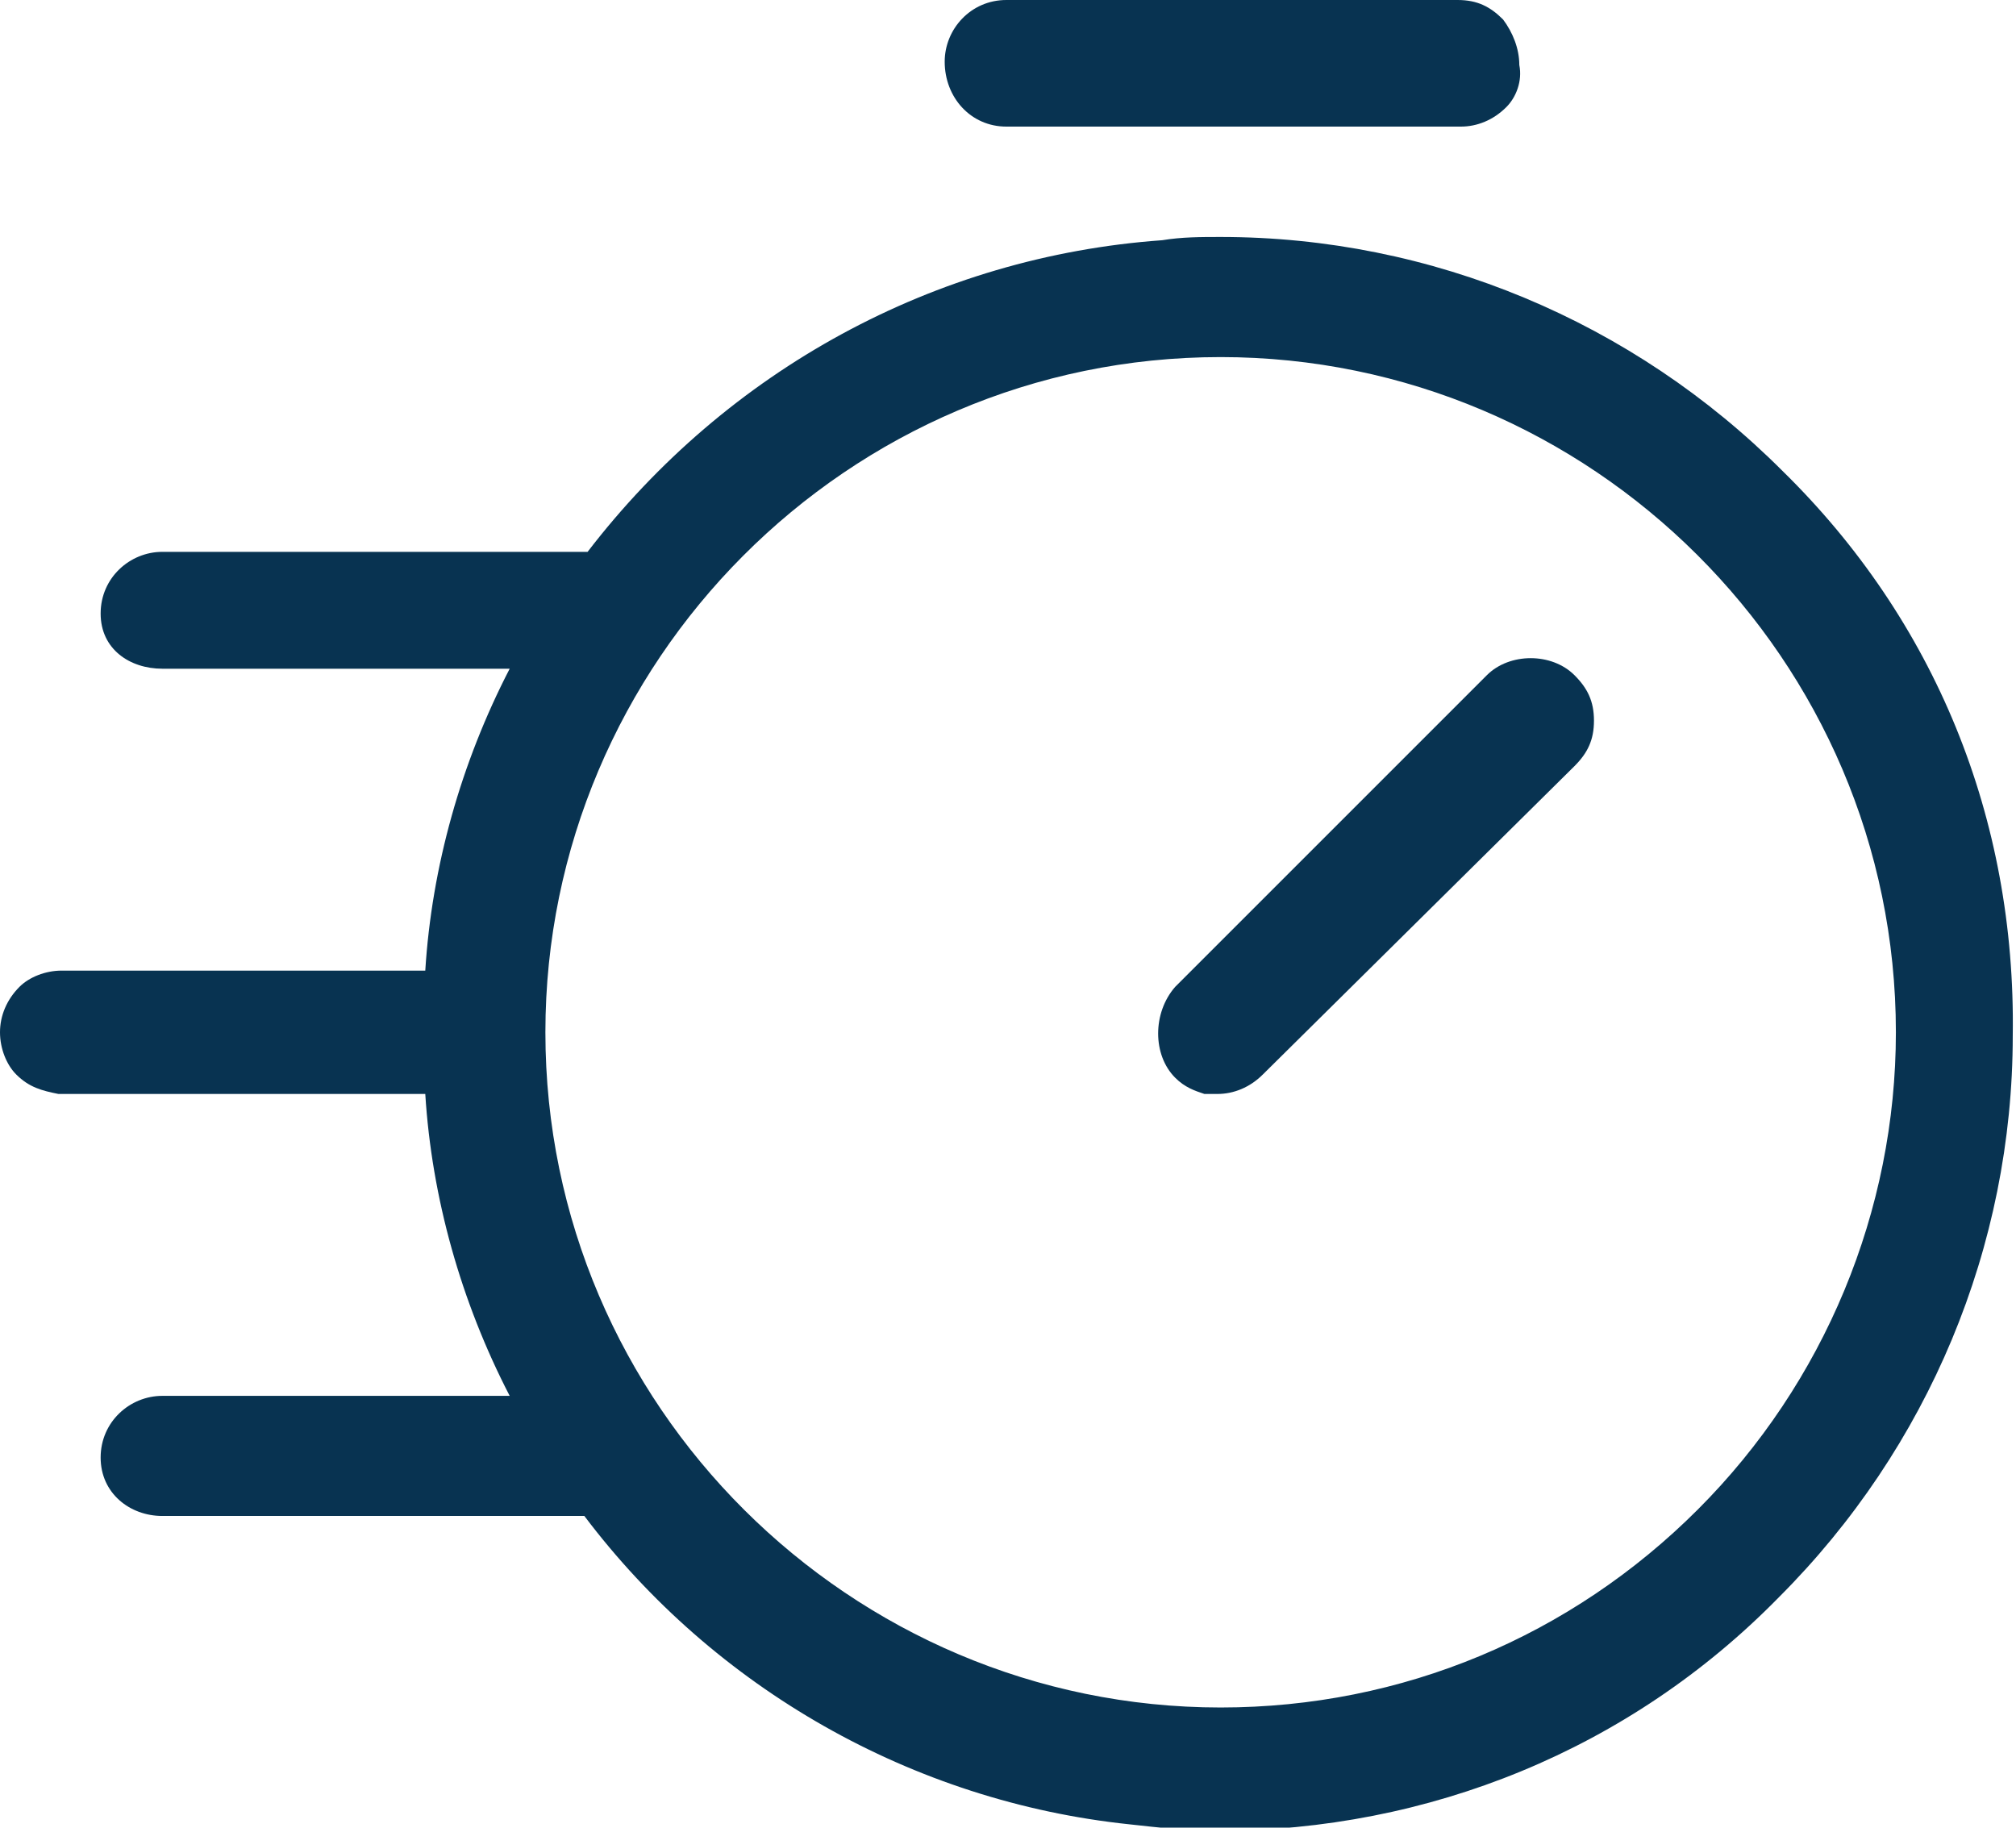
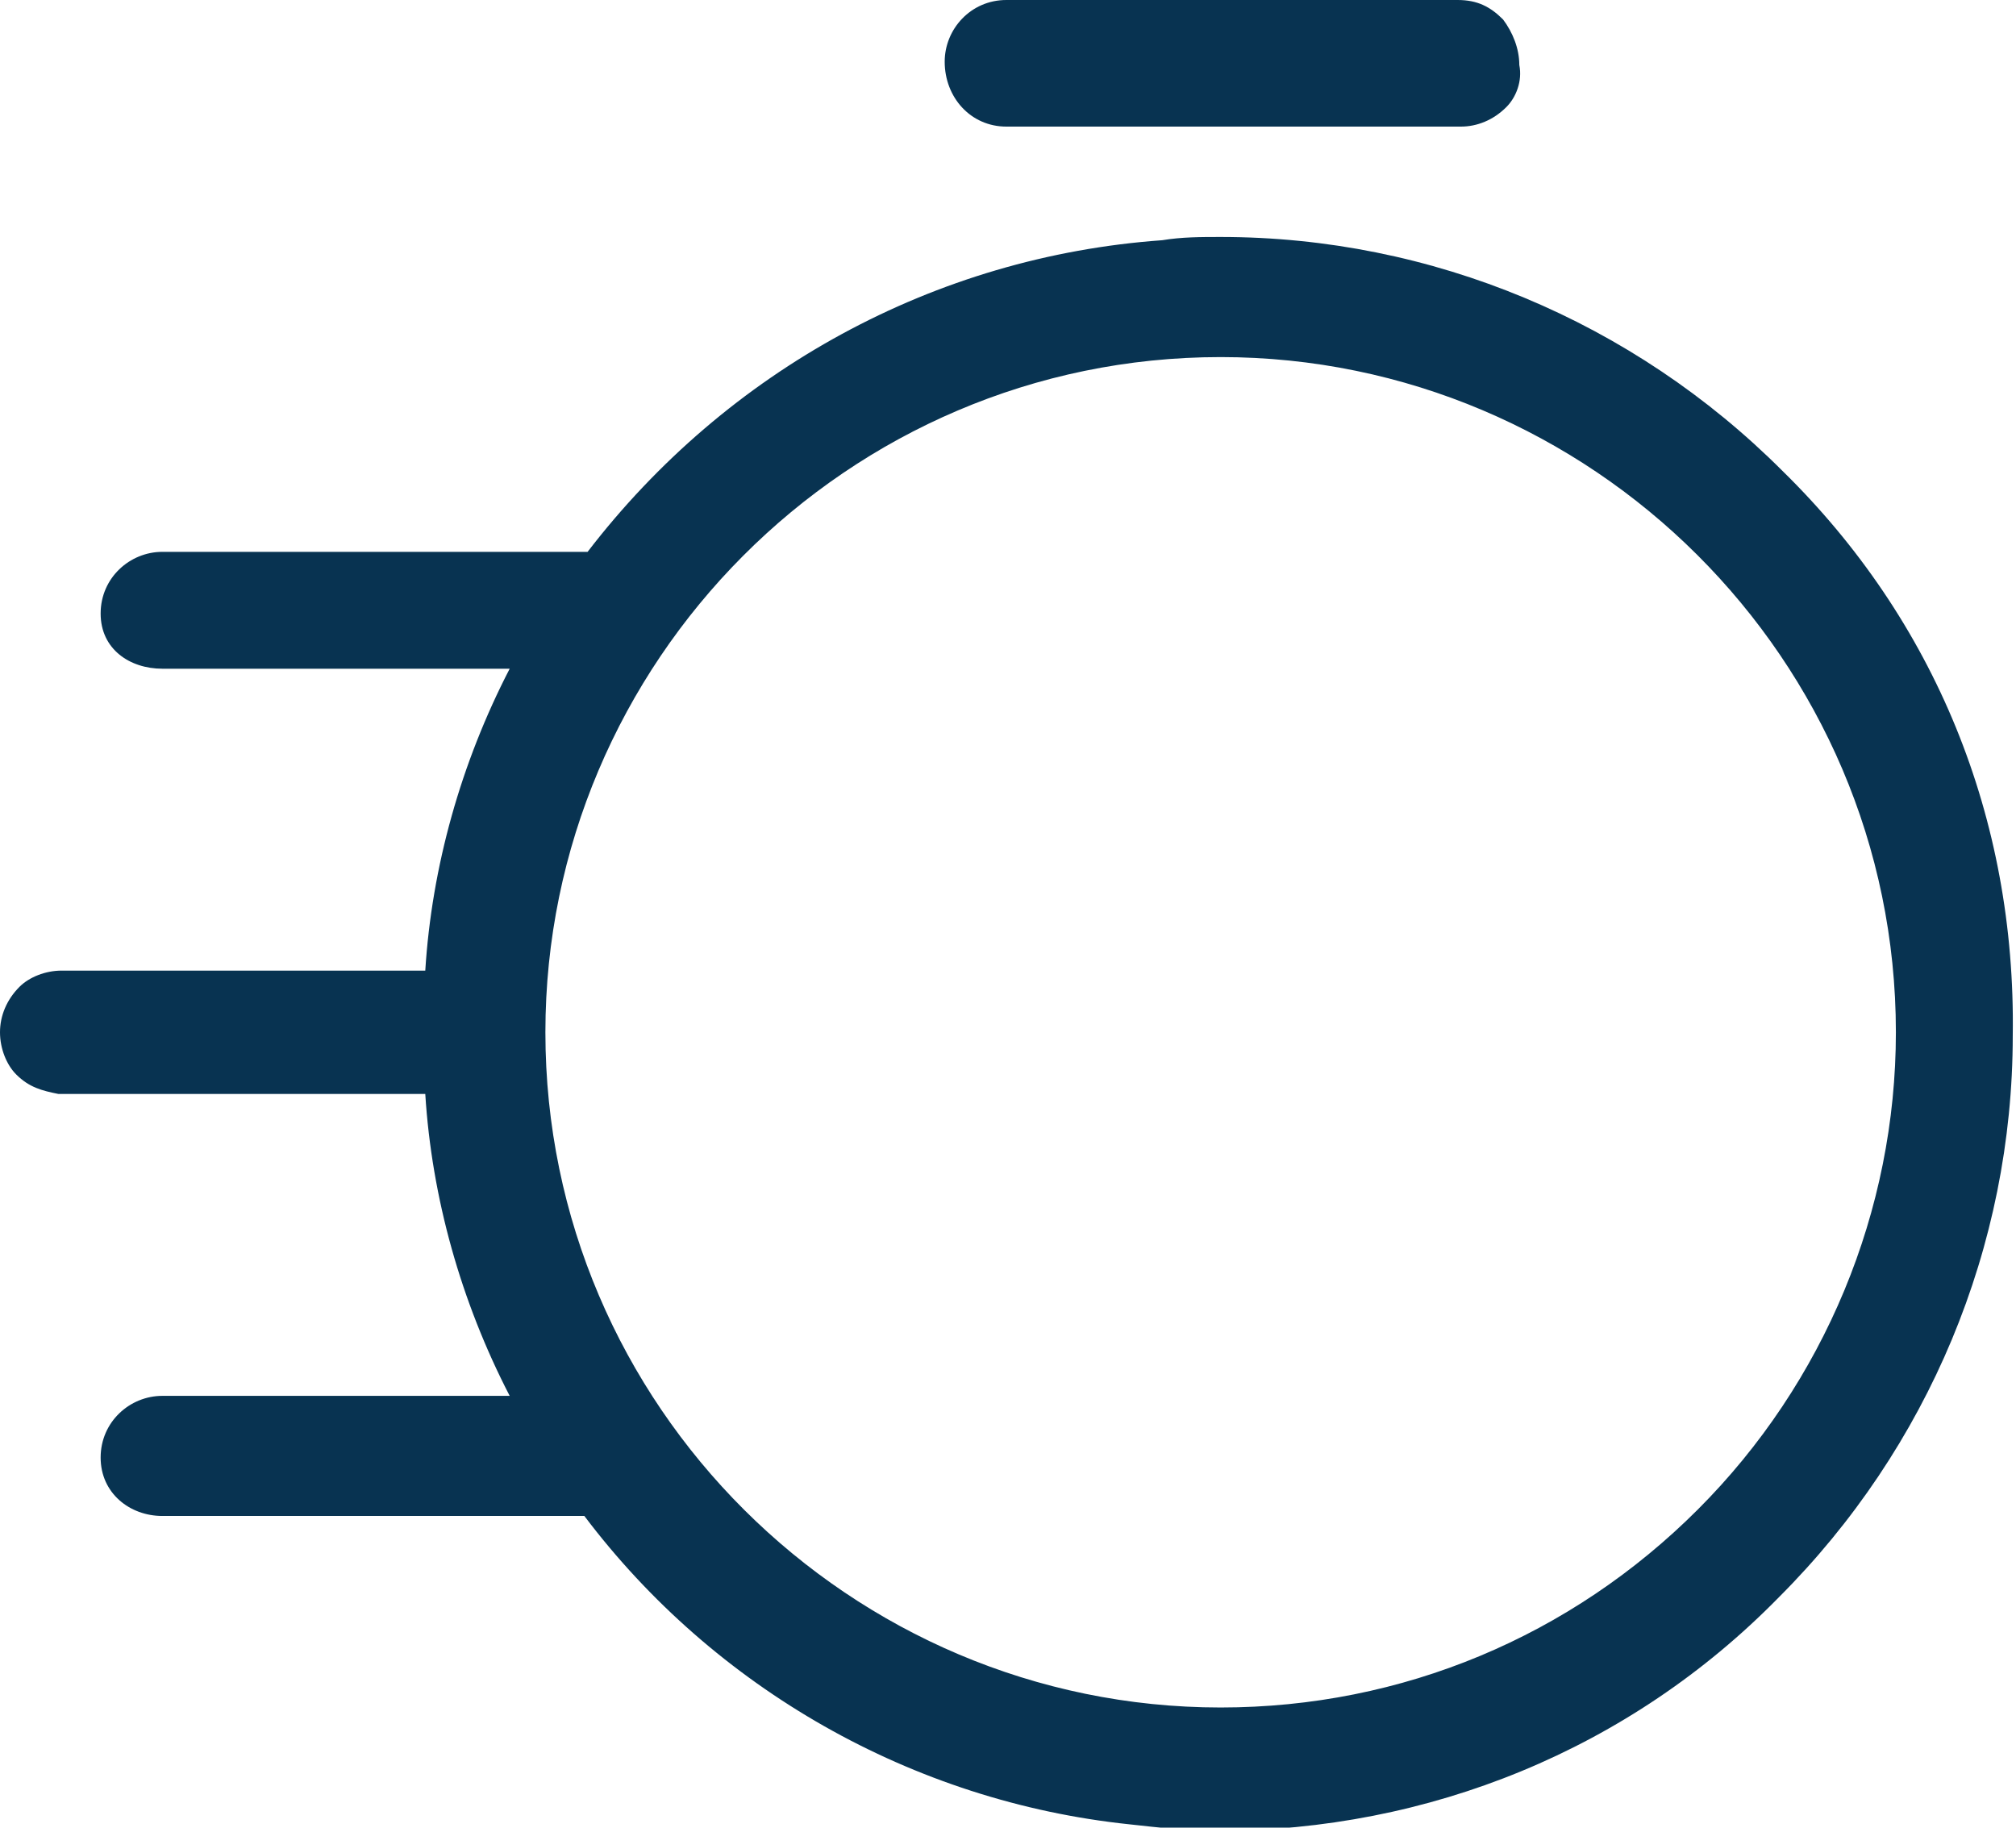
<svg xmlns="http://www.w3.org/2000/svg" version="1.1" id="Laag_1" x="0px" y="0px" viewBox="0 0 62.1 56.3" style="enable-background:new 0 0 62.1 56.3;" xml:space="preserve">
  <style type="text/css">
	.st0{fill:#083351;}
</style>
  <g>
    <path class="st0" d="M54.9,14.5c-4.6-4.6-10.8-7.2-17.3-7.2c-0.6,0-1.2,0-1.8,0.1c-7,0.5-13.4,4-17.7,9.6c-0.1,0-0.3,0-0.4,0H5   c-1,0-1.9,0.8-1.9,1.9S4,20.6,5,20.6h10.7c-1.5,2.9-2.4,6.1-2.6,9.3H1.9c-0.5,0-1,0.2-1.3,0.5C0.2,30.8,0,31.3,0,31.8   c0,0.5,0.2,1,0.5,1.3c0.4,0.4,0.8,0.5,1.3,0.6h11.3c0.2,3.2,1.1,6.4,2.6,9.3H5c-1,0-1.9,0.8-1.9,1.9S4,46.7,5,46.7h12.6   c0.1,0,0.3,0,0.4,0c4,5.3,10.1,8.8,16.8,9.5c0.9,0.1,1.8,0.2,2.7,0.2v-0.5l0,0l0,0.5c0,0,0,0,0,0c6.5,0,12.7-2.5,17.3-7.2   c4.6-4.6,7.2-10.8,7.2-17.3C62.1,25.2,59.6,19.1,54.9,14.5z M37.6,10.5l0,0.5c11.4,0,20.8,9.3,20.8,20.8c0,5.5-2.2,10.8-6.1,14.7   c-3.9,3.9-9.1,6.1-14.7,6.1c0,0,0,0,0,0c-11.4,0-20.8-9.3-20.8-20.8c0-11.4,9.3-20.8,20.8-20.8c0,0,0,0,0,0V10.5L37.6,10.5z" />
    <path class="st0" d="M31,3.9L31,3.9h14c0.5,0,1-0.2,1.4-0.6C46.7,3,46.9,2.5,46.8,2c0-0.5-0.2-1-0.5-1.4C45.9,0.2,45.5,0,44.9,0H31   c-1.1,0-1.9,0.9-1.9,1.9C29.1,3,29.9,3.9,31,3.9z" />
-     <path class="st0" d="M36.2,33.2c0.3,0.3,0.6,0.4,0.9,0.5c0.1,0,0.2,0,0.4,0c0.5,0,1-0.2,1.4-0.6l9.6-9.5c0.4-0.4,0.6-0.8,0.6-1.4   s-0.2-1-0.6-1.4c-0.7-0.7-2-0.7-2.7,0l-0.6,0.6l0,0l-9,9C35.5,31.2,35.5,32.5,36.2,33.2z" />
  </g>
</svg>